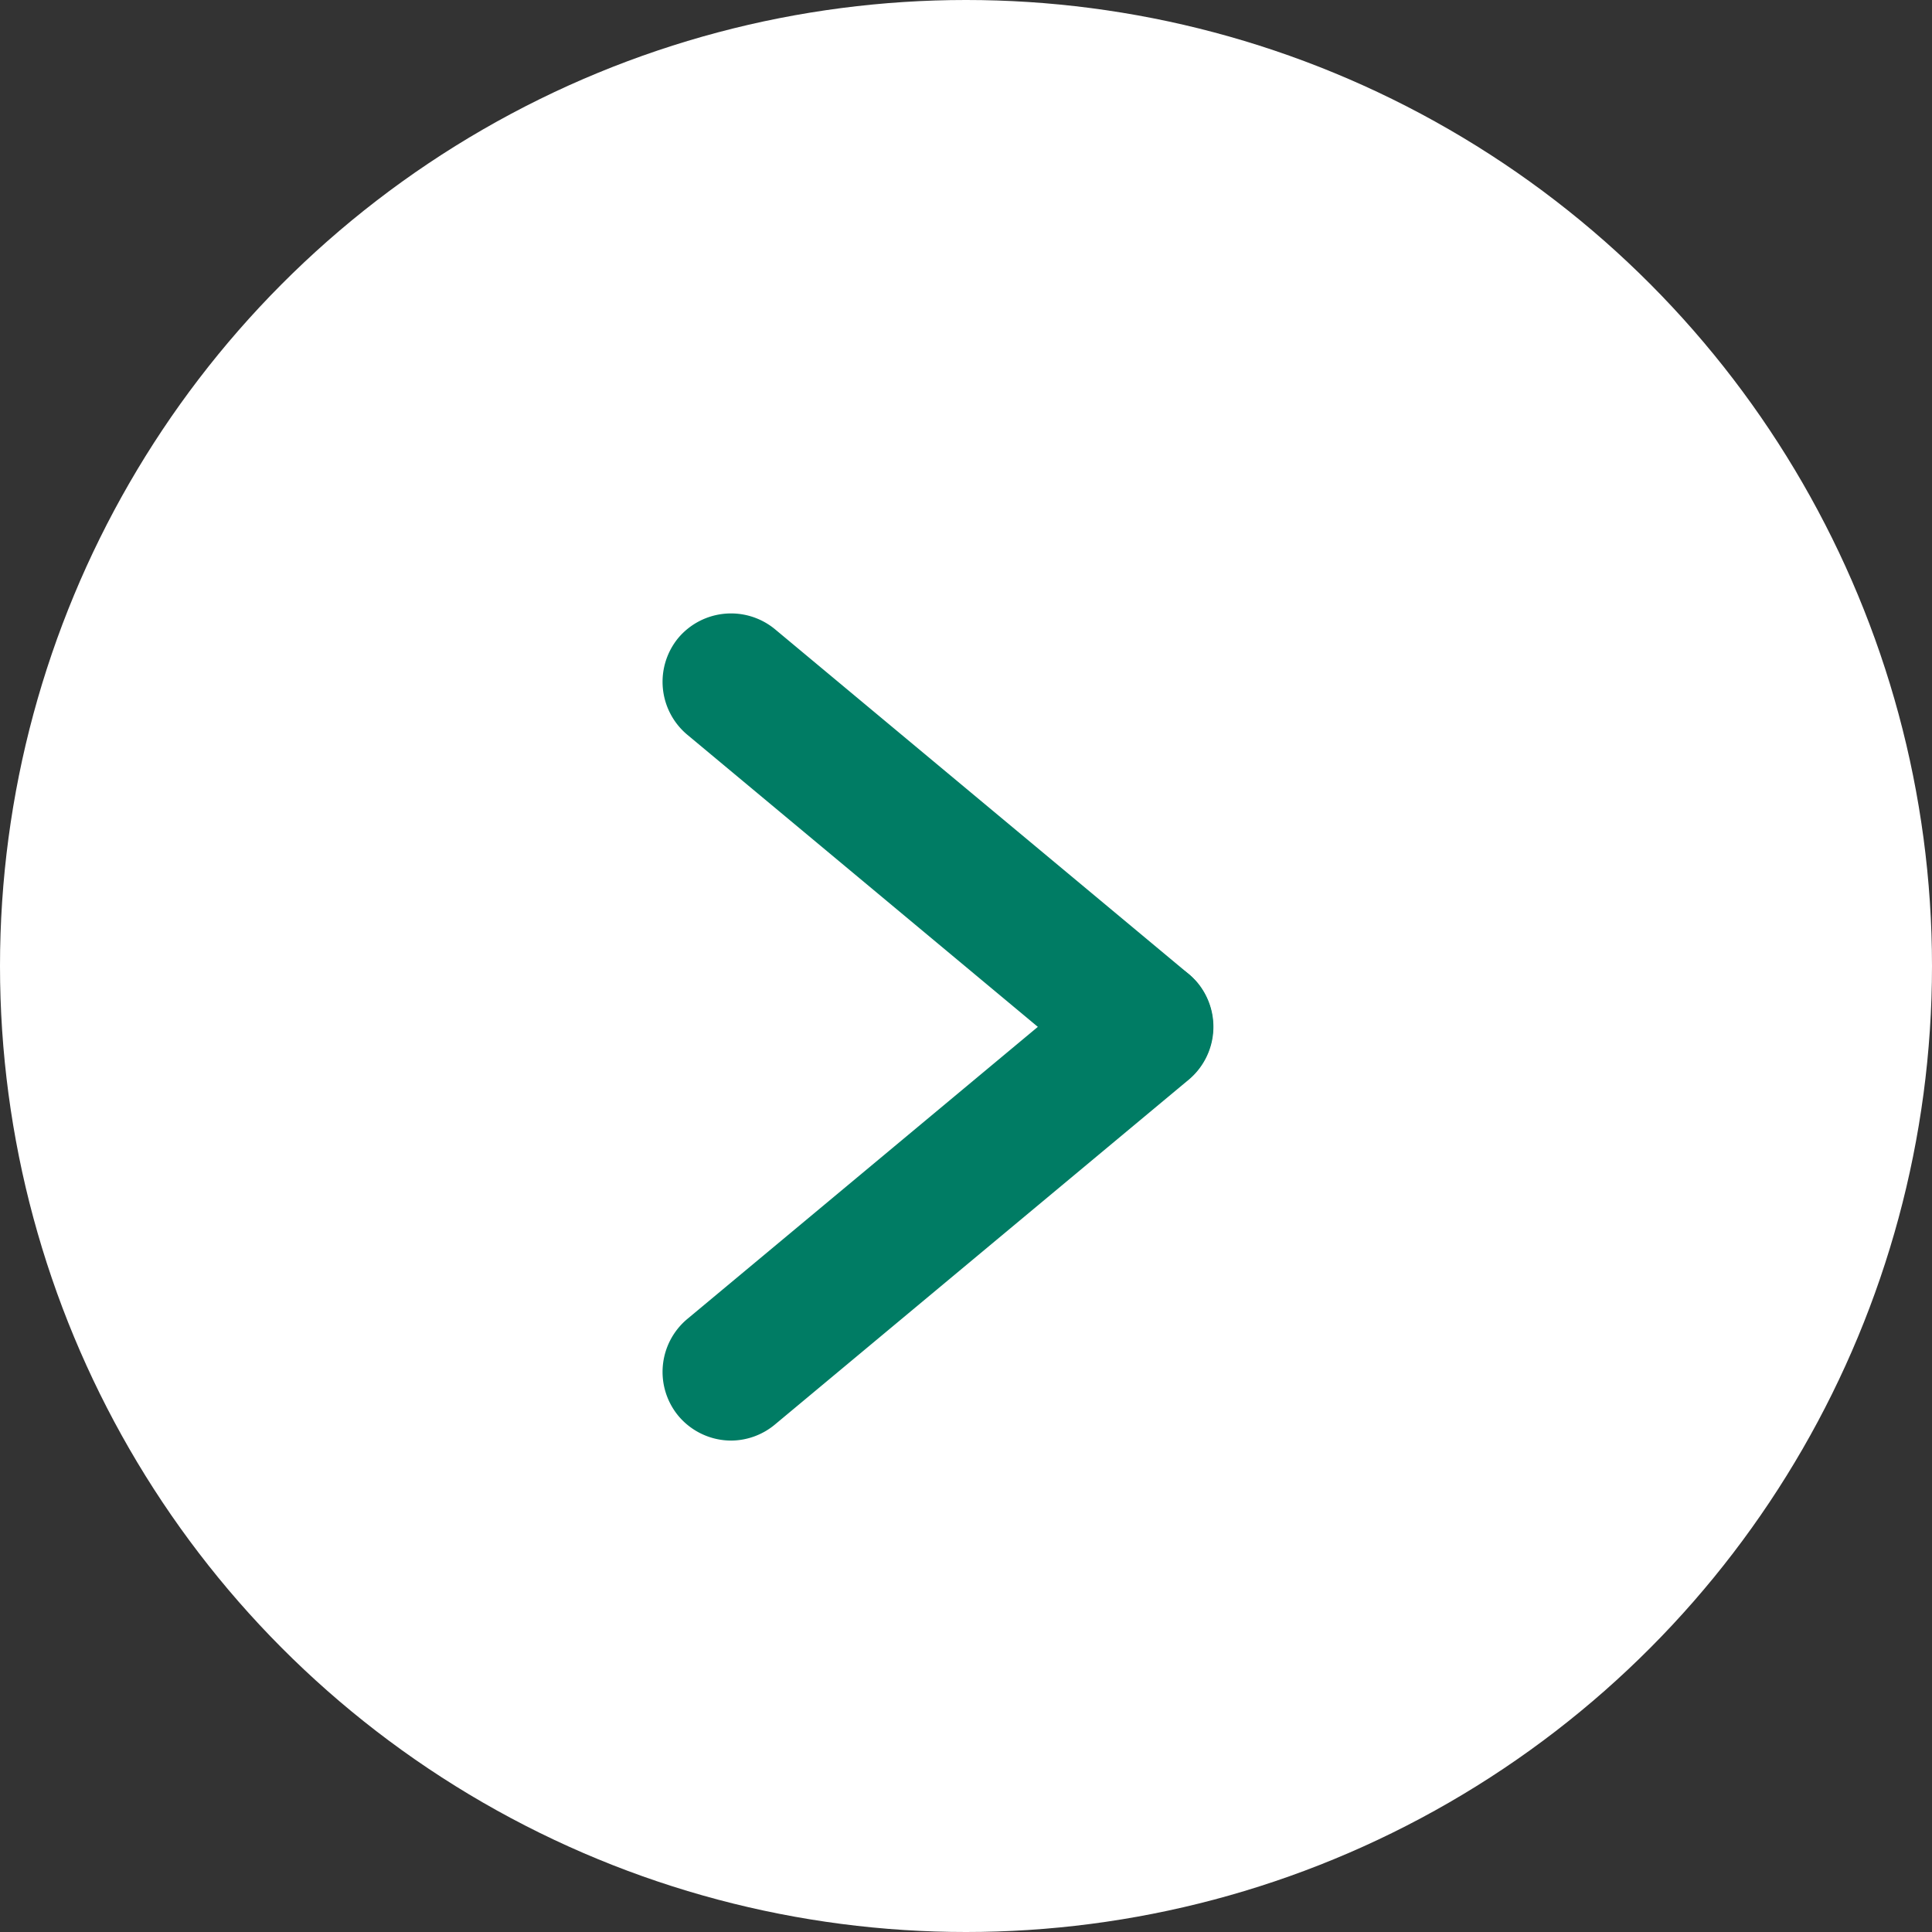
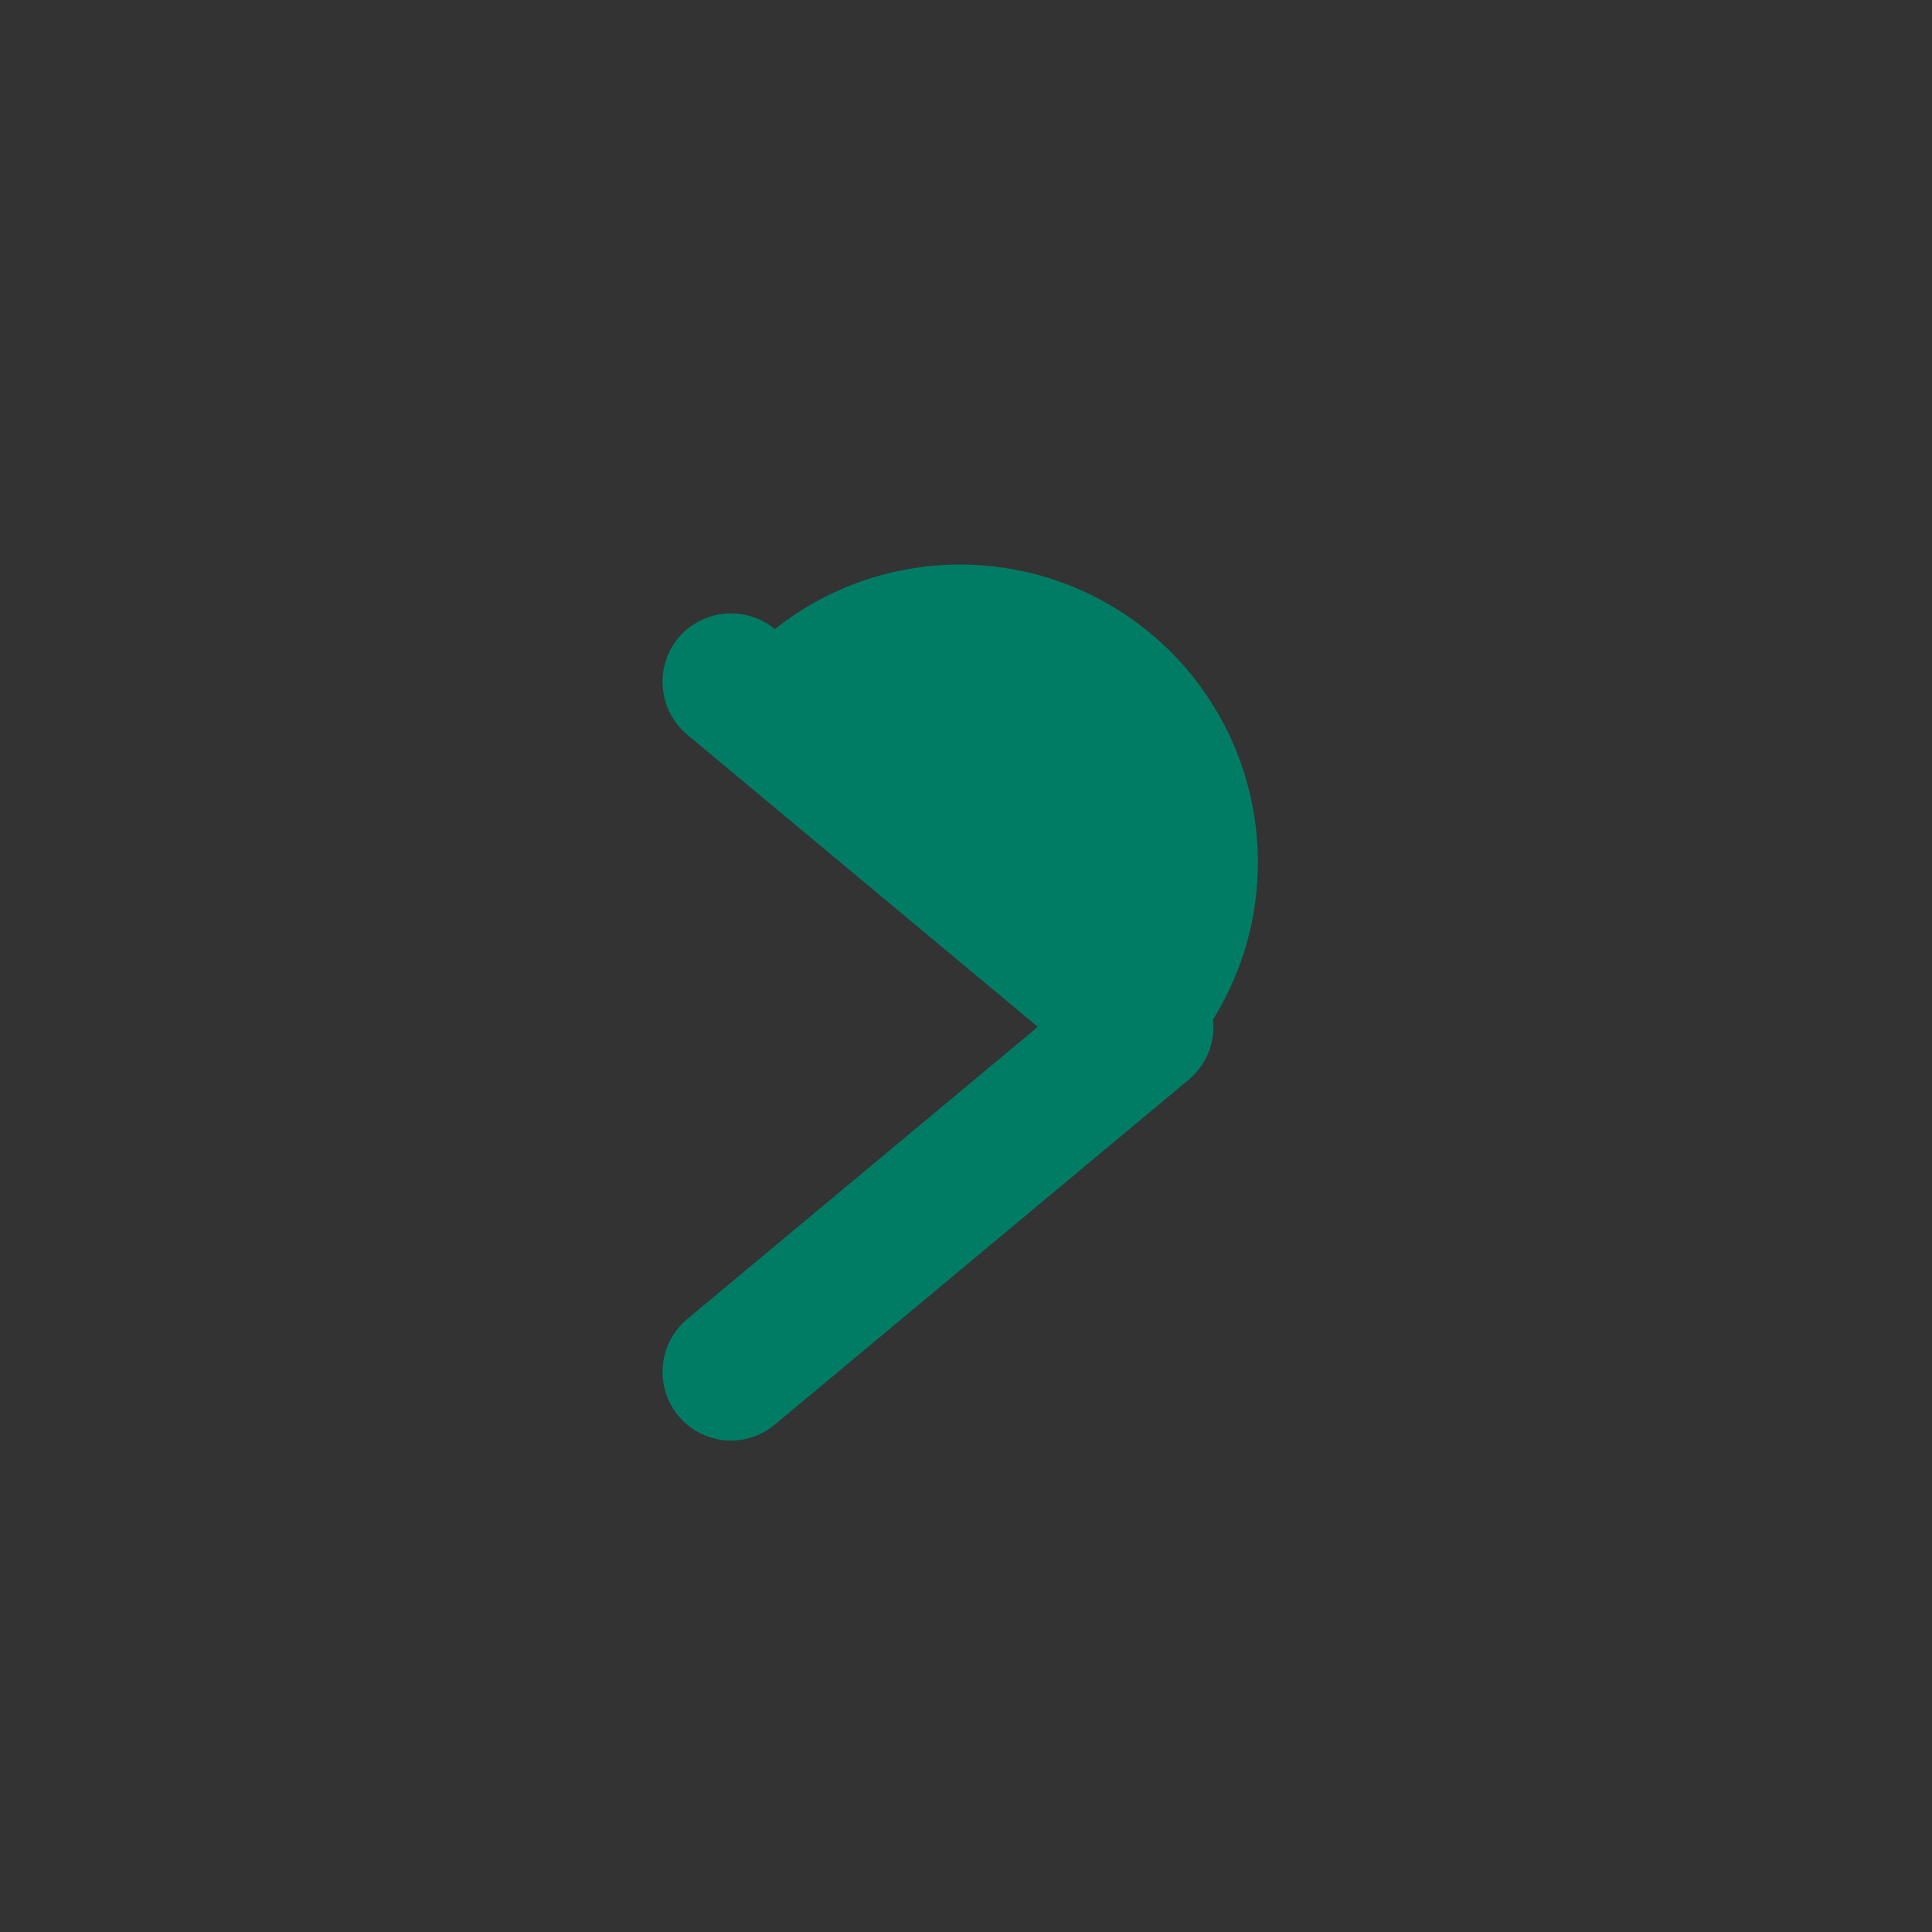
<svg xmlns="http://www.w3.org/2000/svg" width="14" height="14" viewBox="0 0 14 14">
  <rect x="0" y="0" width="14" height="14" fill="#333333" stroke="none" />
  <g id="グループ_33789" data-name="グループ 33789" transform="translate(-0.201 -2)">
-     <circle id="楕円形_28" data-name="楕円形 28" cx="7" cy="7" r="7" transform="translate(0.201 2)" fill="#fff" />
    <g id="グループ_32756" data-name="グループ 32756" transform="translate(5.5 6.939)">
-       <path id="線_72" data-name="線 72" d="M3,3a.5.5,0,0,1-.32-.116l-3-2.5a.5.5,0,0,1-.064-.7.5.5,0,0,1,.7-.064l3,2.5A.5.5,0,0,1,3,3Z" fill="#007c64" />
+       <path id="線_72" data-name="線 72" d="M3,3a.5.5,0,0,1-.32-.116l-3-2.5a.5.5,0,0,1-.064-.7.5.5,0,0,1,.7-.064A.5.5,0,0,1,3,3Z" fill="#007c64" />
      <path id="線_73" data-name="線 73" d="M0,3a.5.5,0,0,1-.384-.18.5.5,0,0,1,.064-.7l3-2.5a.5.5,0,0,1,.7.064.5.5,0,0,1-.064.7l-3,2.5A.5.5,0,0,1,0,3Z" transform="translate(0 2.5)" fill="#007c64" />
    </g>
  </g>
</svg>